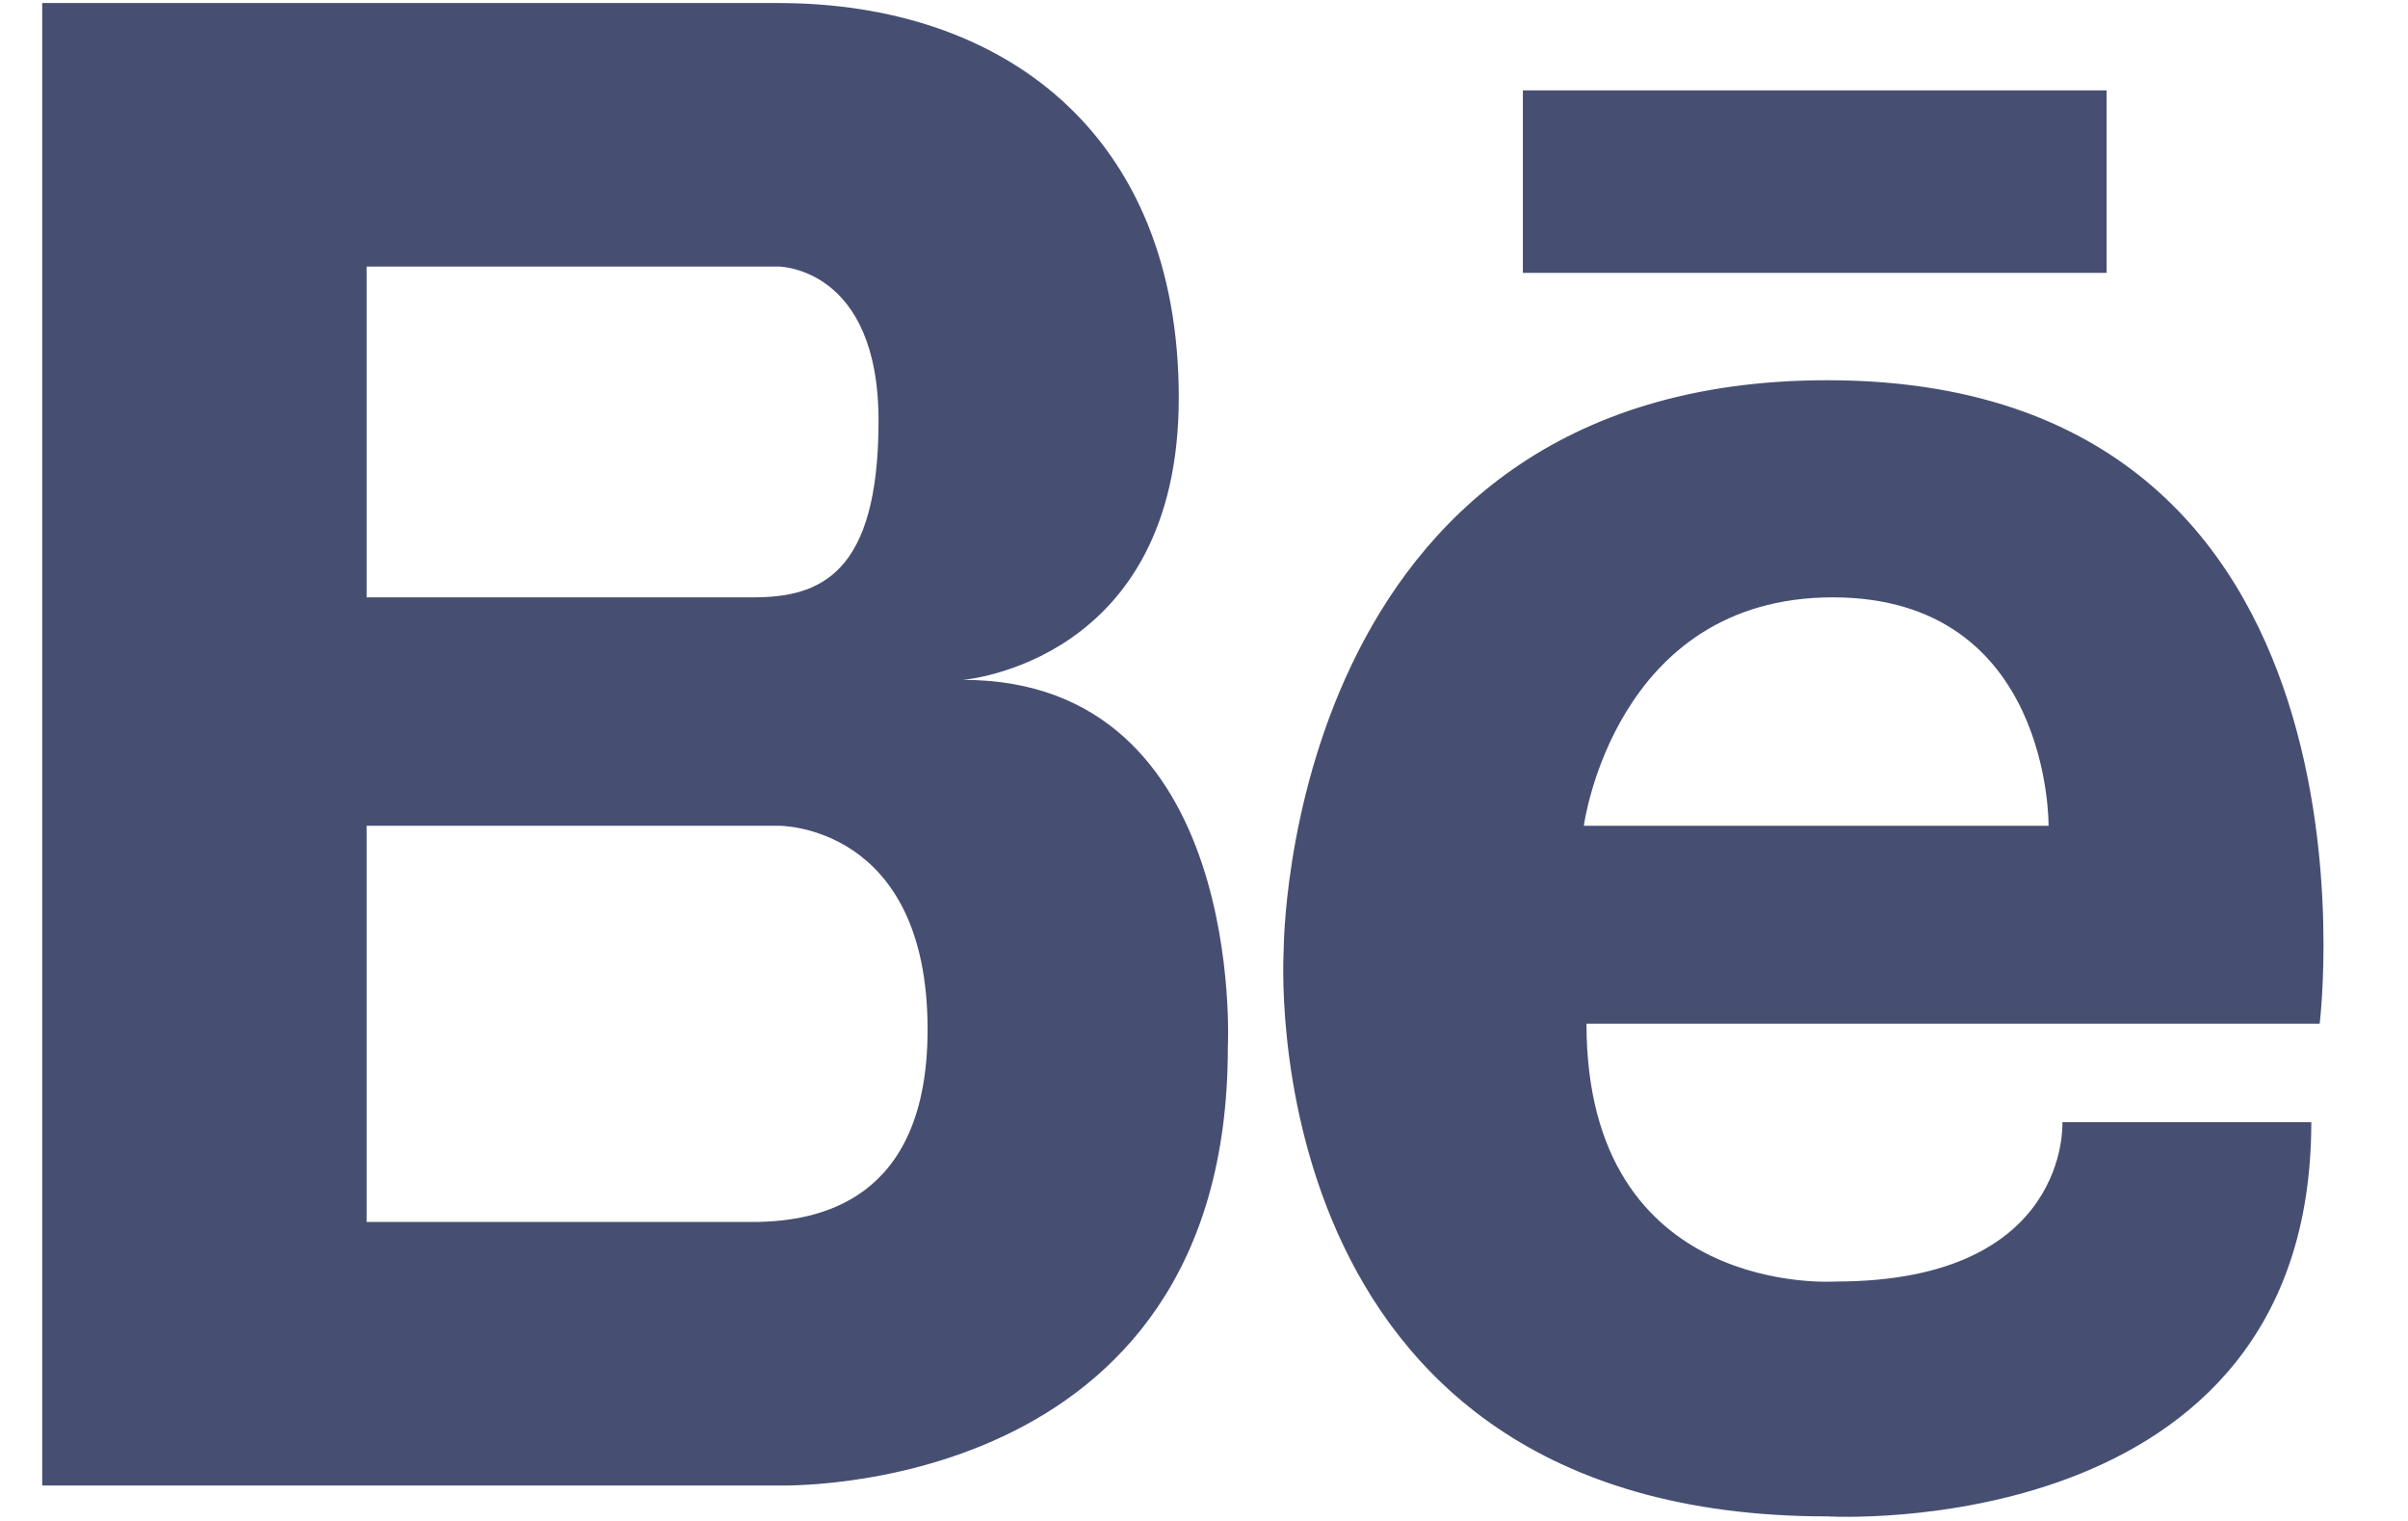
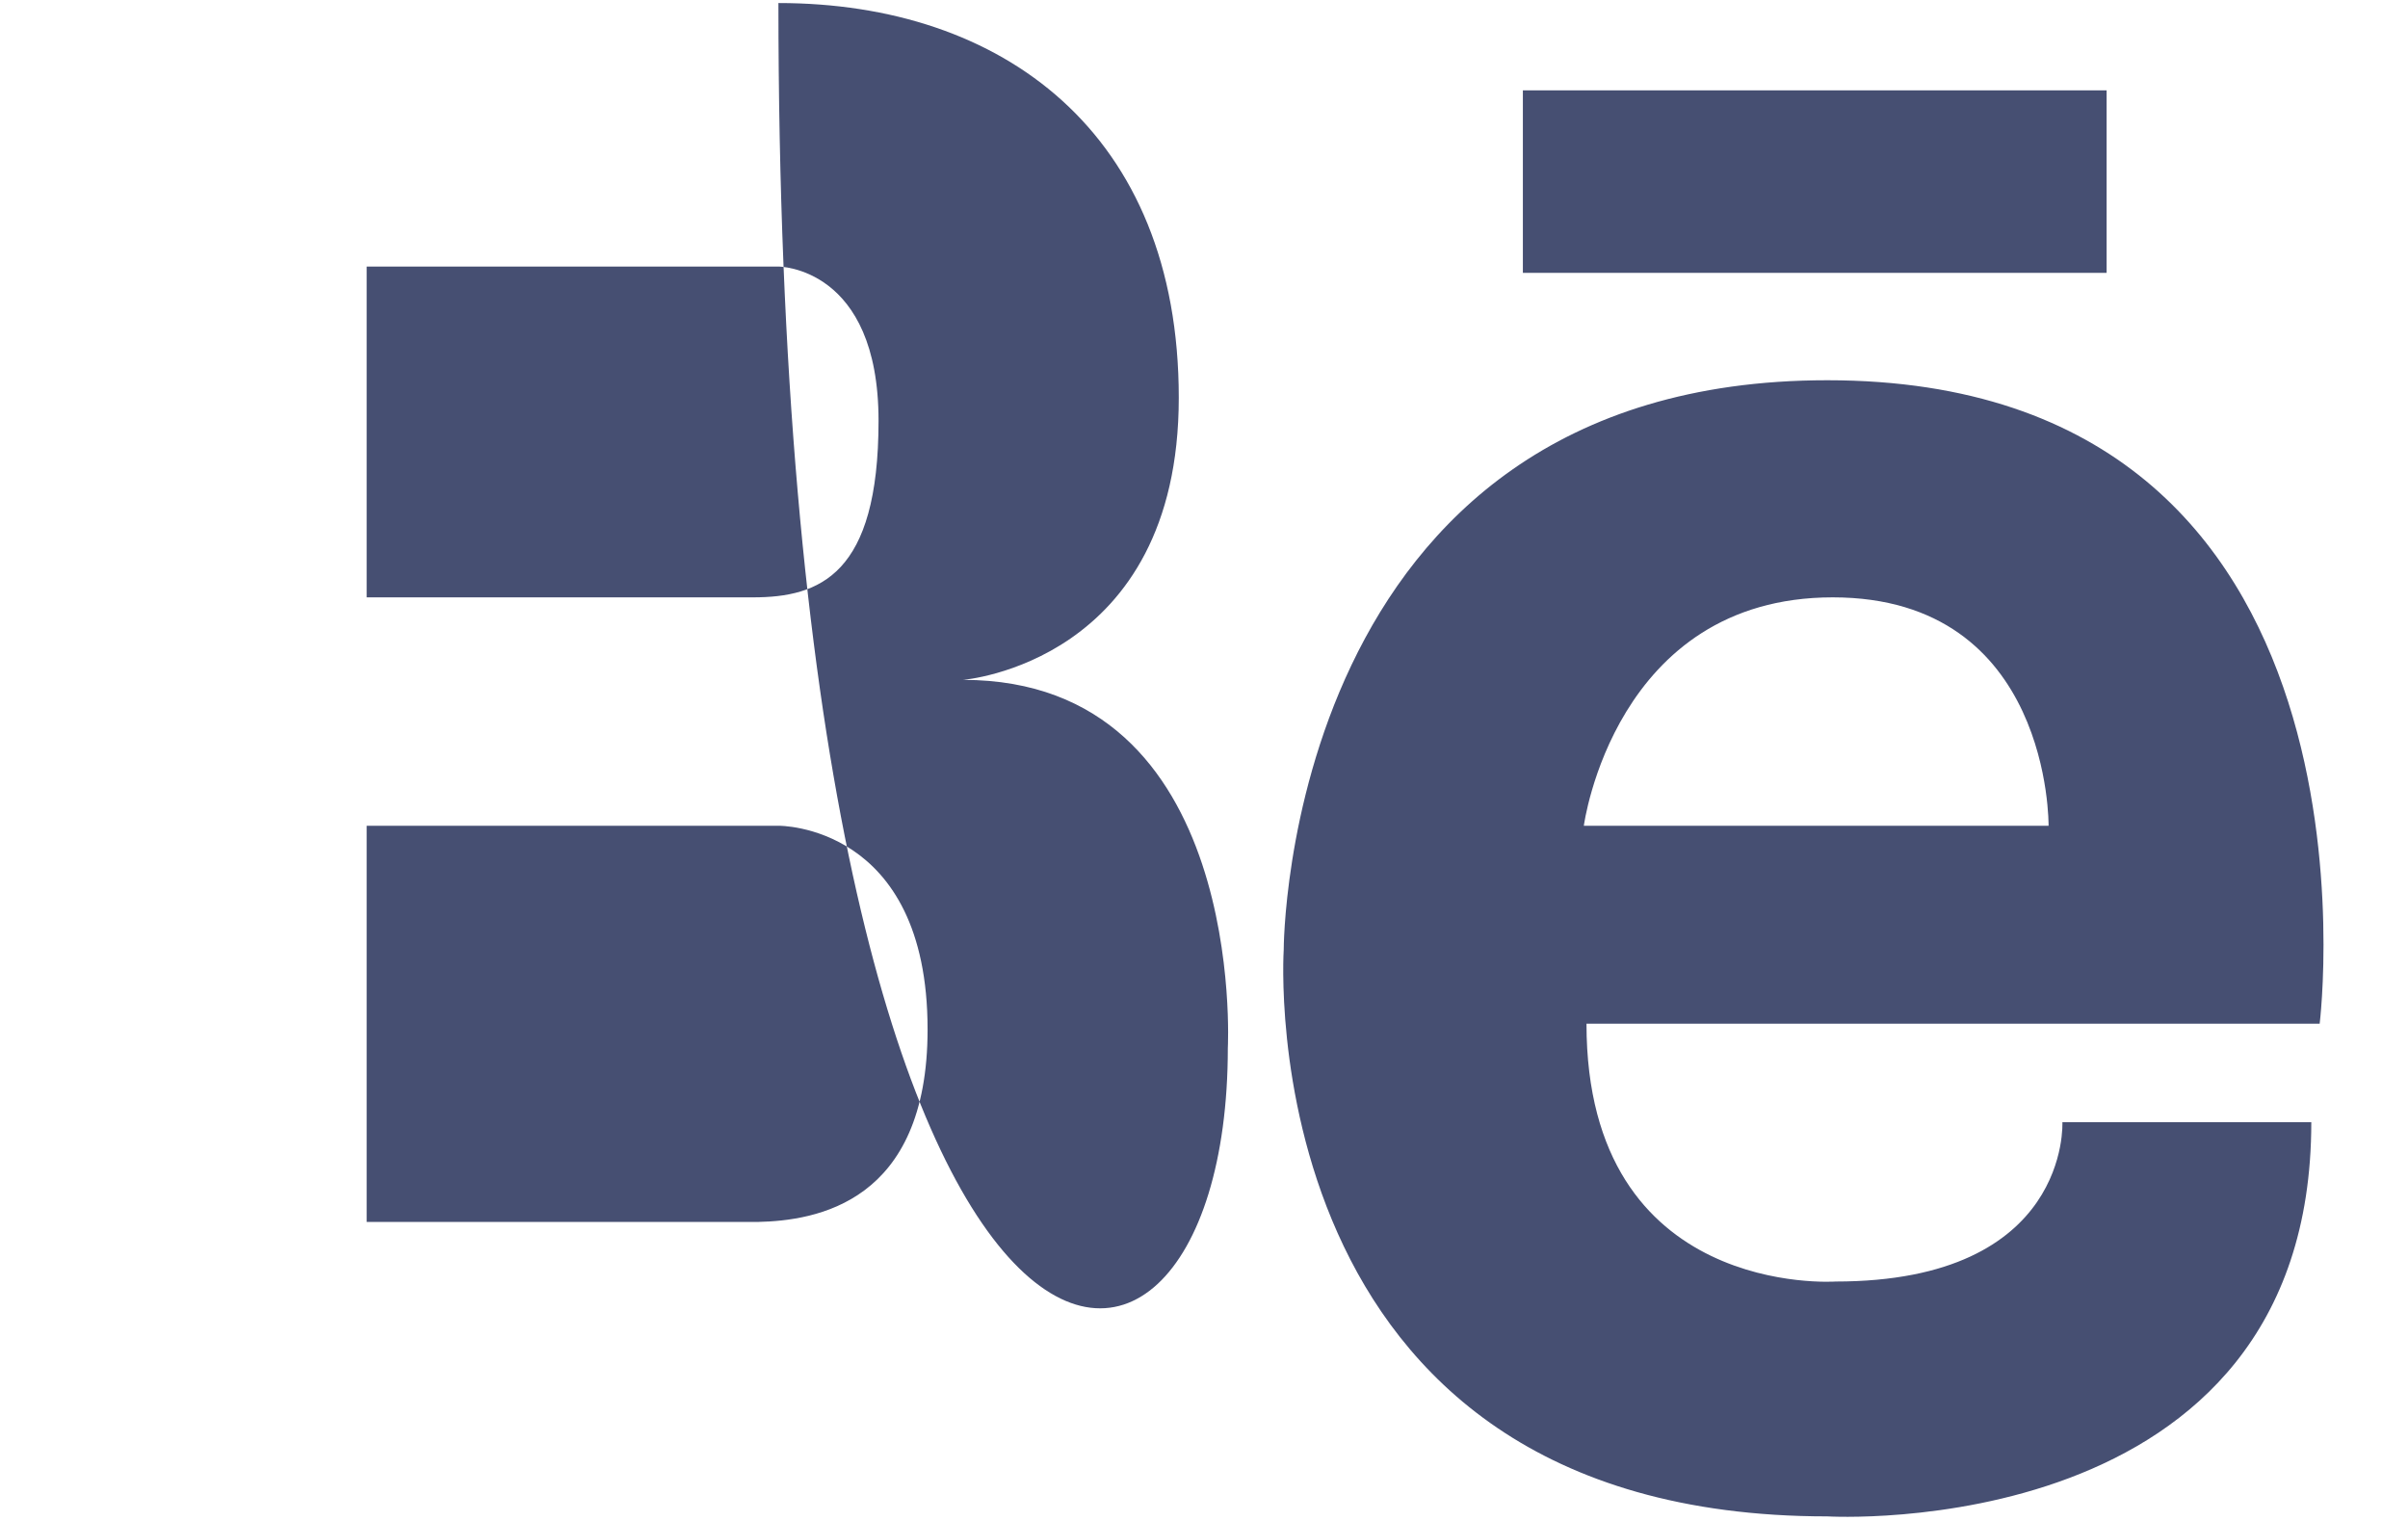
<svg xmlns="http://www.w3.org/2000/svg" width="19" height="12" viewBox="0 0 19 12" fill="none">
-   <path d="M7.598 5.364C7.598 5.364 9.301 5.231 9.301 3.138C9.301 1.045 7.907 0.024 6.142 0.024H0.333V11.72H6.142C6.142 11.72 9.688 11.837 9.688 8.268C9.688 8.268 9.843 5.364 7.598 5.364ZM5.724 2.103H6.142C6.142 2.103 6.932 2.103 6.932 3.32C6.932 4.536 6.467 4.713 5.941 4.713H2.893V2.103H5.724ZM5.978 9.641H2.893V6.515H6.142C6.142 6.515 7.319 6.499 7.319 8.122C7.319 9.49 6.44 9.631 5.978 9.641ZM14.418 3C10.125 3 10.129 7.494 10.129 7.494C10.129 7.494 9.834 11.964 14.418 11.964C14.418 11.964 18.237 12.193 18.237 8.854H16.273C16.273 8.854 16.338 10.111 14.483 10.111C14.483 10.111 12.518 10.249 12.518 8.077H18.303C18.303 8.077 18.936 3 14.418 3ZM12.497 6.515C12.497 6.515 12.737 4.713 14.461 4.713C16.186 4.713 16.164 6.515 16.164 6.515H12.497ZM16.622 2.153H12.016V0.713H16.622V2.153Z" fill="#091543" fill-opacity="0.75" />
+   <path d="M7.598 5.364C7.598 5.364 9.301 5.231 9.301 3.138C9.301 1.045 7.907 0.024 6.142 0.024H0.333H6.142C6.142 11.72 9.688 11.837 9.688 8.268C9.688 8.268 9.843 5.364 7.598 5.364ZM5.724 2.103H6.142C6.142 2.103 6.932 2.103 6.932 3.32C6.932 4.536 6.467 4.713 5.941 4.713H2.893V2.103H5.724ZM5.978 9.641H2.893V6.515H6.142C6.142 6.515 7.319 6.499 7.319 8.122C7.319 9.49 6.44 9.631 5.978 9.641ZM14.418 3C10.125 3 10.129 7.494 10.129 7.494C10.129 7.494 9.834 11.964 14.418 11.964C14.418 11.964 18.237 12.193 18.237 8.854H16.273C16.273 8.854 16.338 10.111 14.483 10.111C14.483 10.111 12.518 10.249 12.518 8.077H18.303C18.303 8.077 18.936 3 14.418 3ZM12.497 6.515C12.497 6.515 12.737 4.713 14.461 4.713C16.186 4.713 16.164 6.515 16.164 6.515H12.497ZM16.622 2.153H12.016V0.713H16.622V2.153Z" fill="#091543" fill-opacity="0.75" />
</svg>